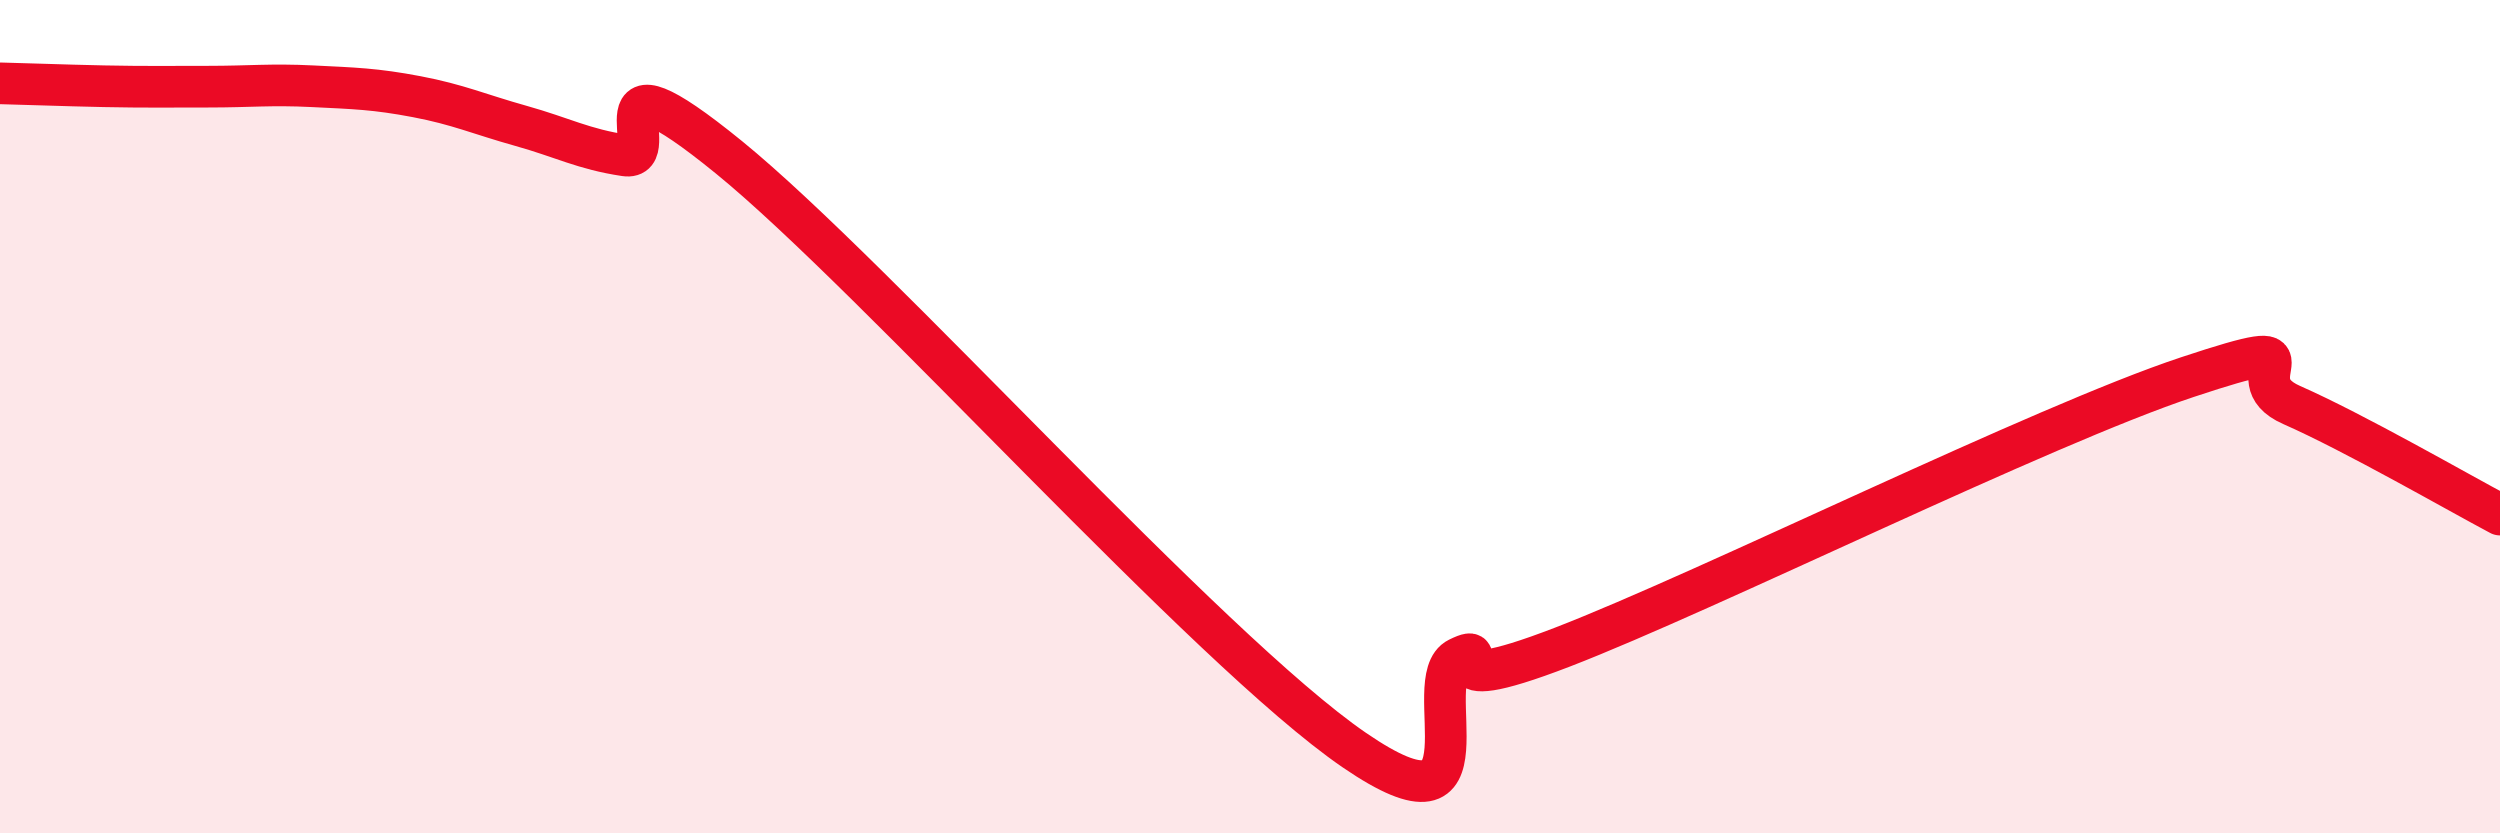
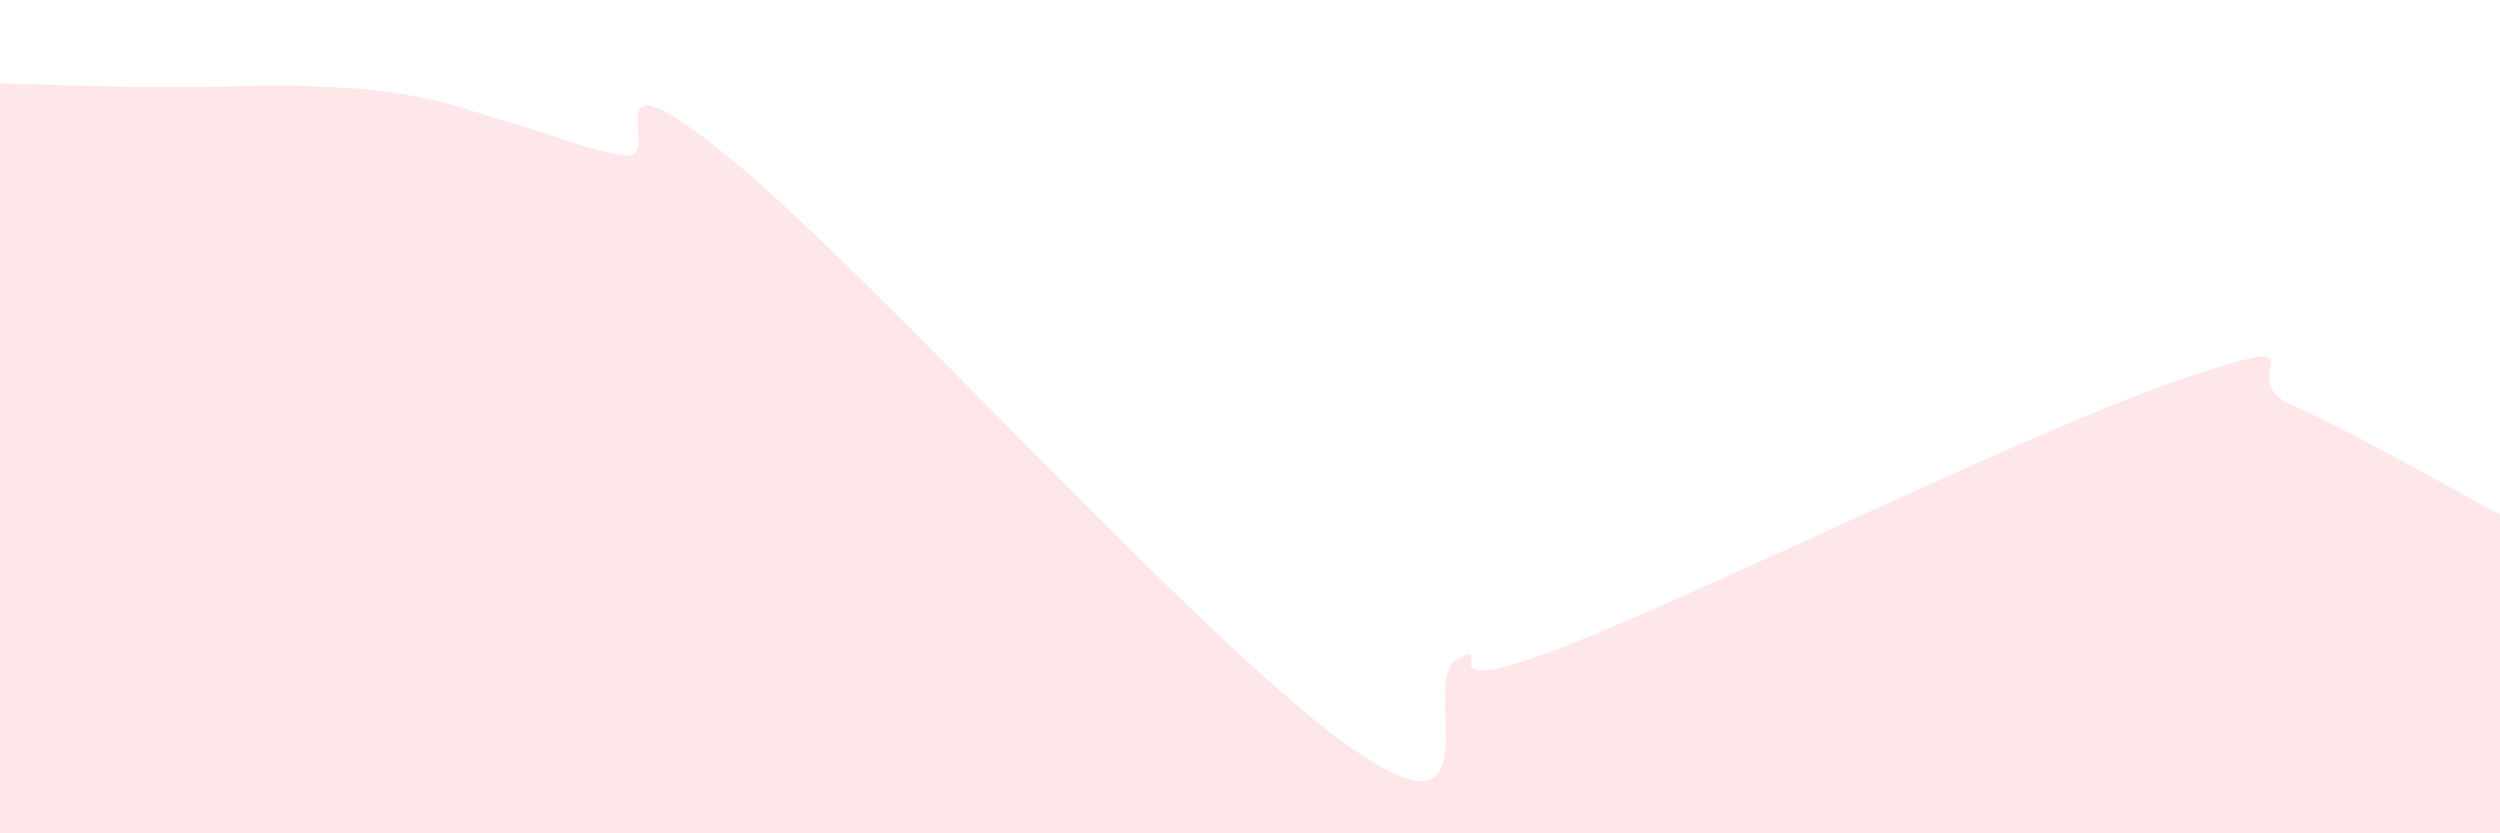
<svg xmlns="http://www.w3.org/2000/svg" width="60" height="20" viewBox="0 0 60 20">
  <path d="M 0,2 C 0.5,2.01 1.5,2.05 2.5,2.07 C 3.5,2.09 4,2.08 5,2.08 C 6,2.08 6.5,2.02 7.5,2.07 C 8.5,2.12 9,2.13 10,2.32 C 11,2.51 11.5,2.74 12.5,3.02 C 13.5,3.3 14,3.58 15,3.73 C 16,3.88 14,0.93 17.5,3.78 C 21,6.63 29,15.6 32.5,18 C 36,20.4 34,16.29 35,15.8 C 36,15.31 34,16.88 37.5,15.53 C 41,14.18 49,10.21 52.5,9.05 C 56,7.89 53.5,9.06 55,9.72 C 56.5,10.38 59,11.82 60,12.35L60 20L0 20Z" fill="#EB0A25" opacity="0.1" stroke-linecap="round" stroke-linejoin="round" />
-   <path d="M 0,2 C 0.5,2.01 1.5,2.05 2.5,2.07 C 3.5,2.09 4,2.08 5,2.08 C 6,2.08 6.5,2.02 7.5,2.07 C 8.5,2.12 9,2.13 10,2.32 C 11,2.51 11.5,2.74 12.5,3.02 C 13.5,3.3 14,3.58 15,3.73 C 16,3.88 14,0.93 17.5,3.78 C 21,6.63 29,15.6 32.5,18 C 36,20.4 34,16.29 35,15.8 C 36,15.31 34,16.88 37.5,15.53 C 41,14.18 49,10.21 52.5,9.05 C 56,7.89 53.5,9.06 55,9.72 C 56.5,10.38 59,11.82 60,12.35" stroke="#EB0A25" stroke-width="1" fill="none" stroke-linecap="round" stroke-linejoin="round" />
</svg>